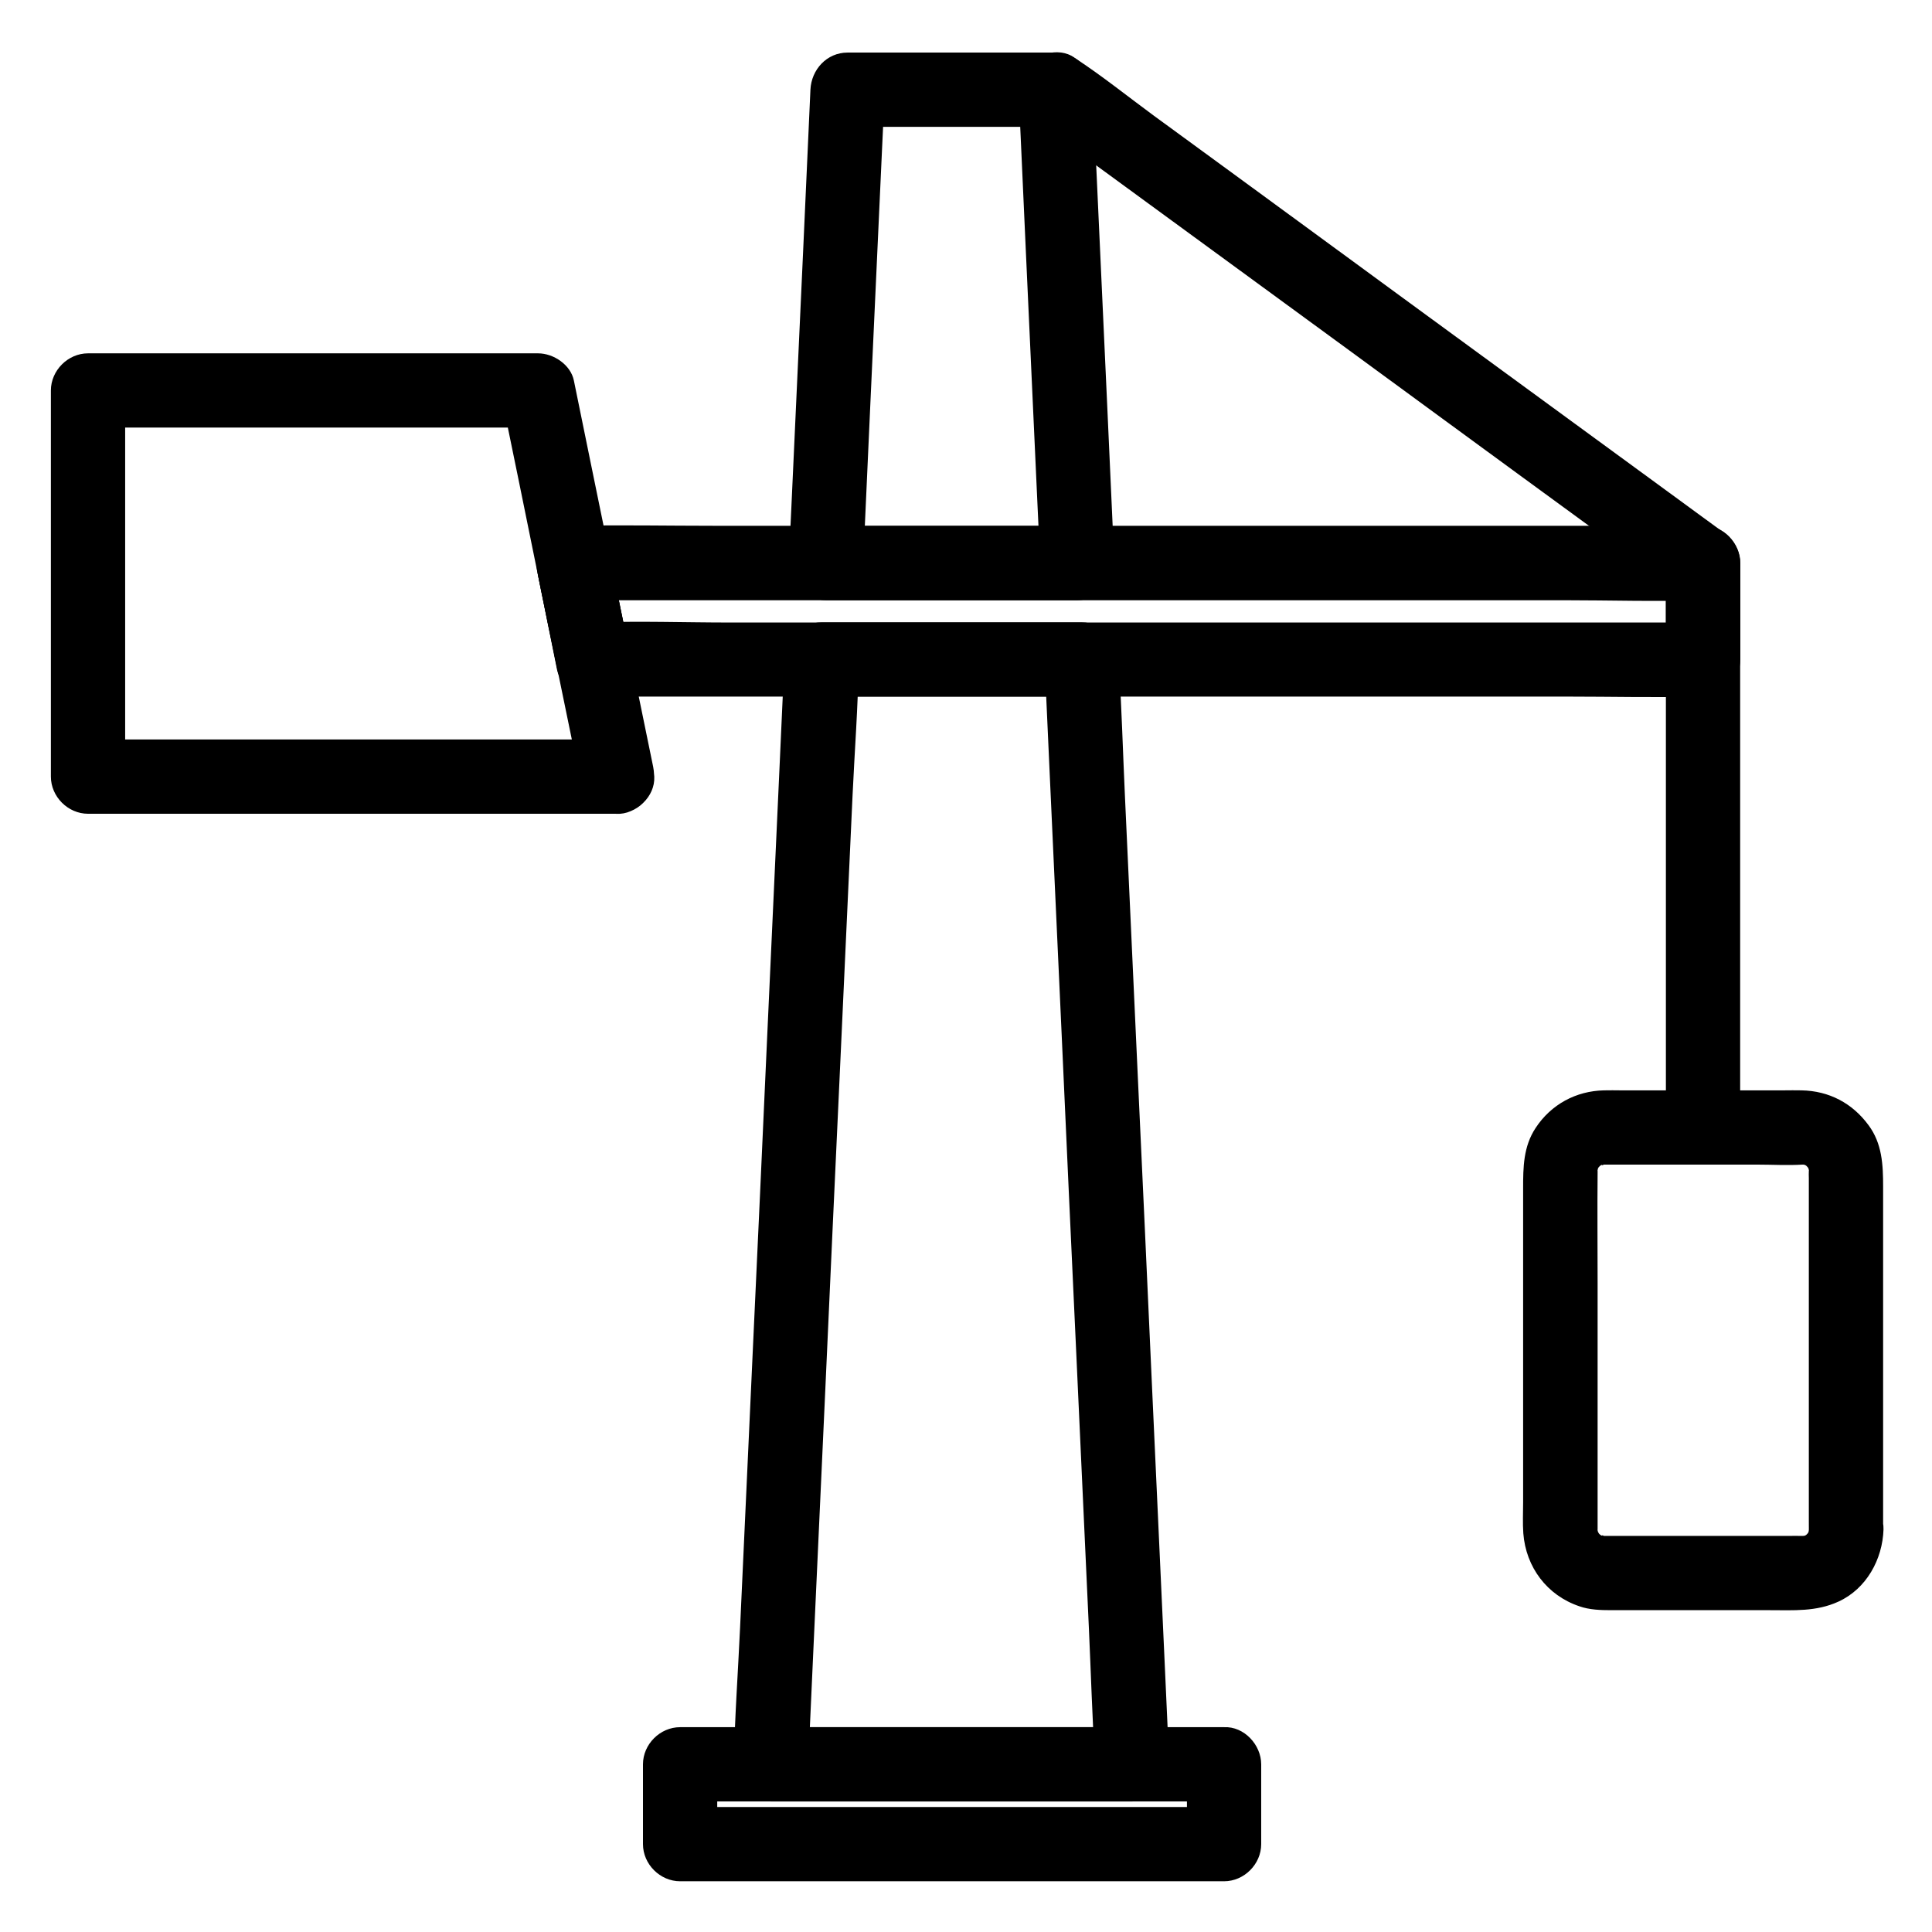
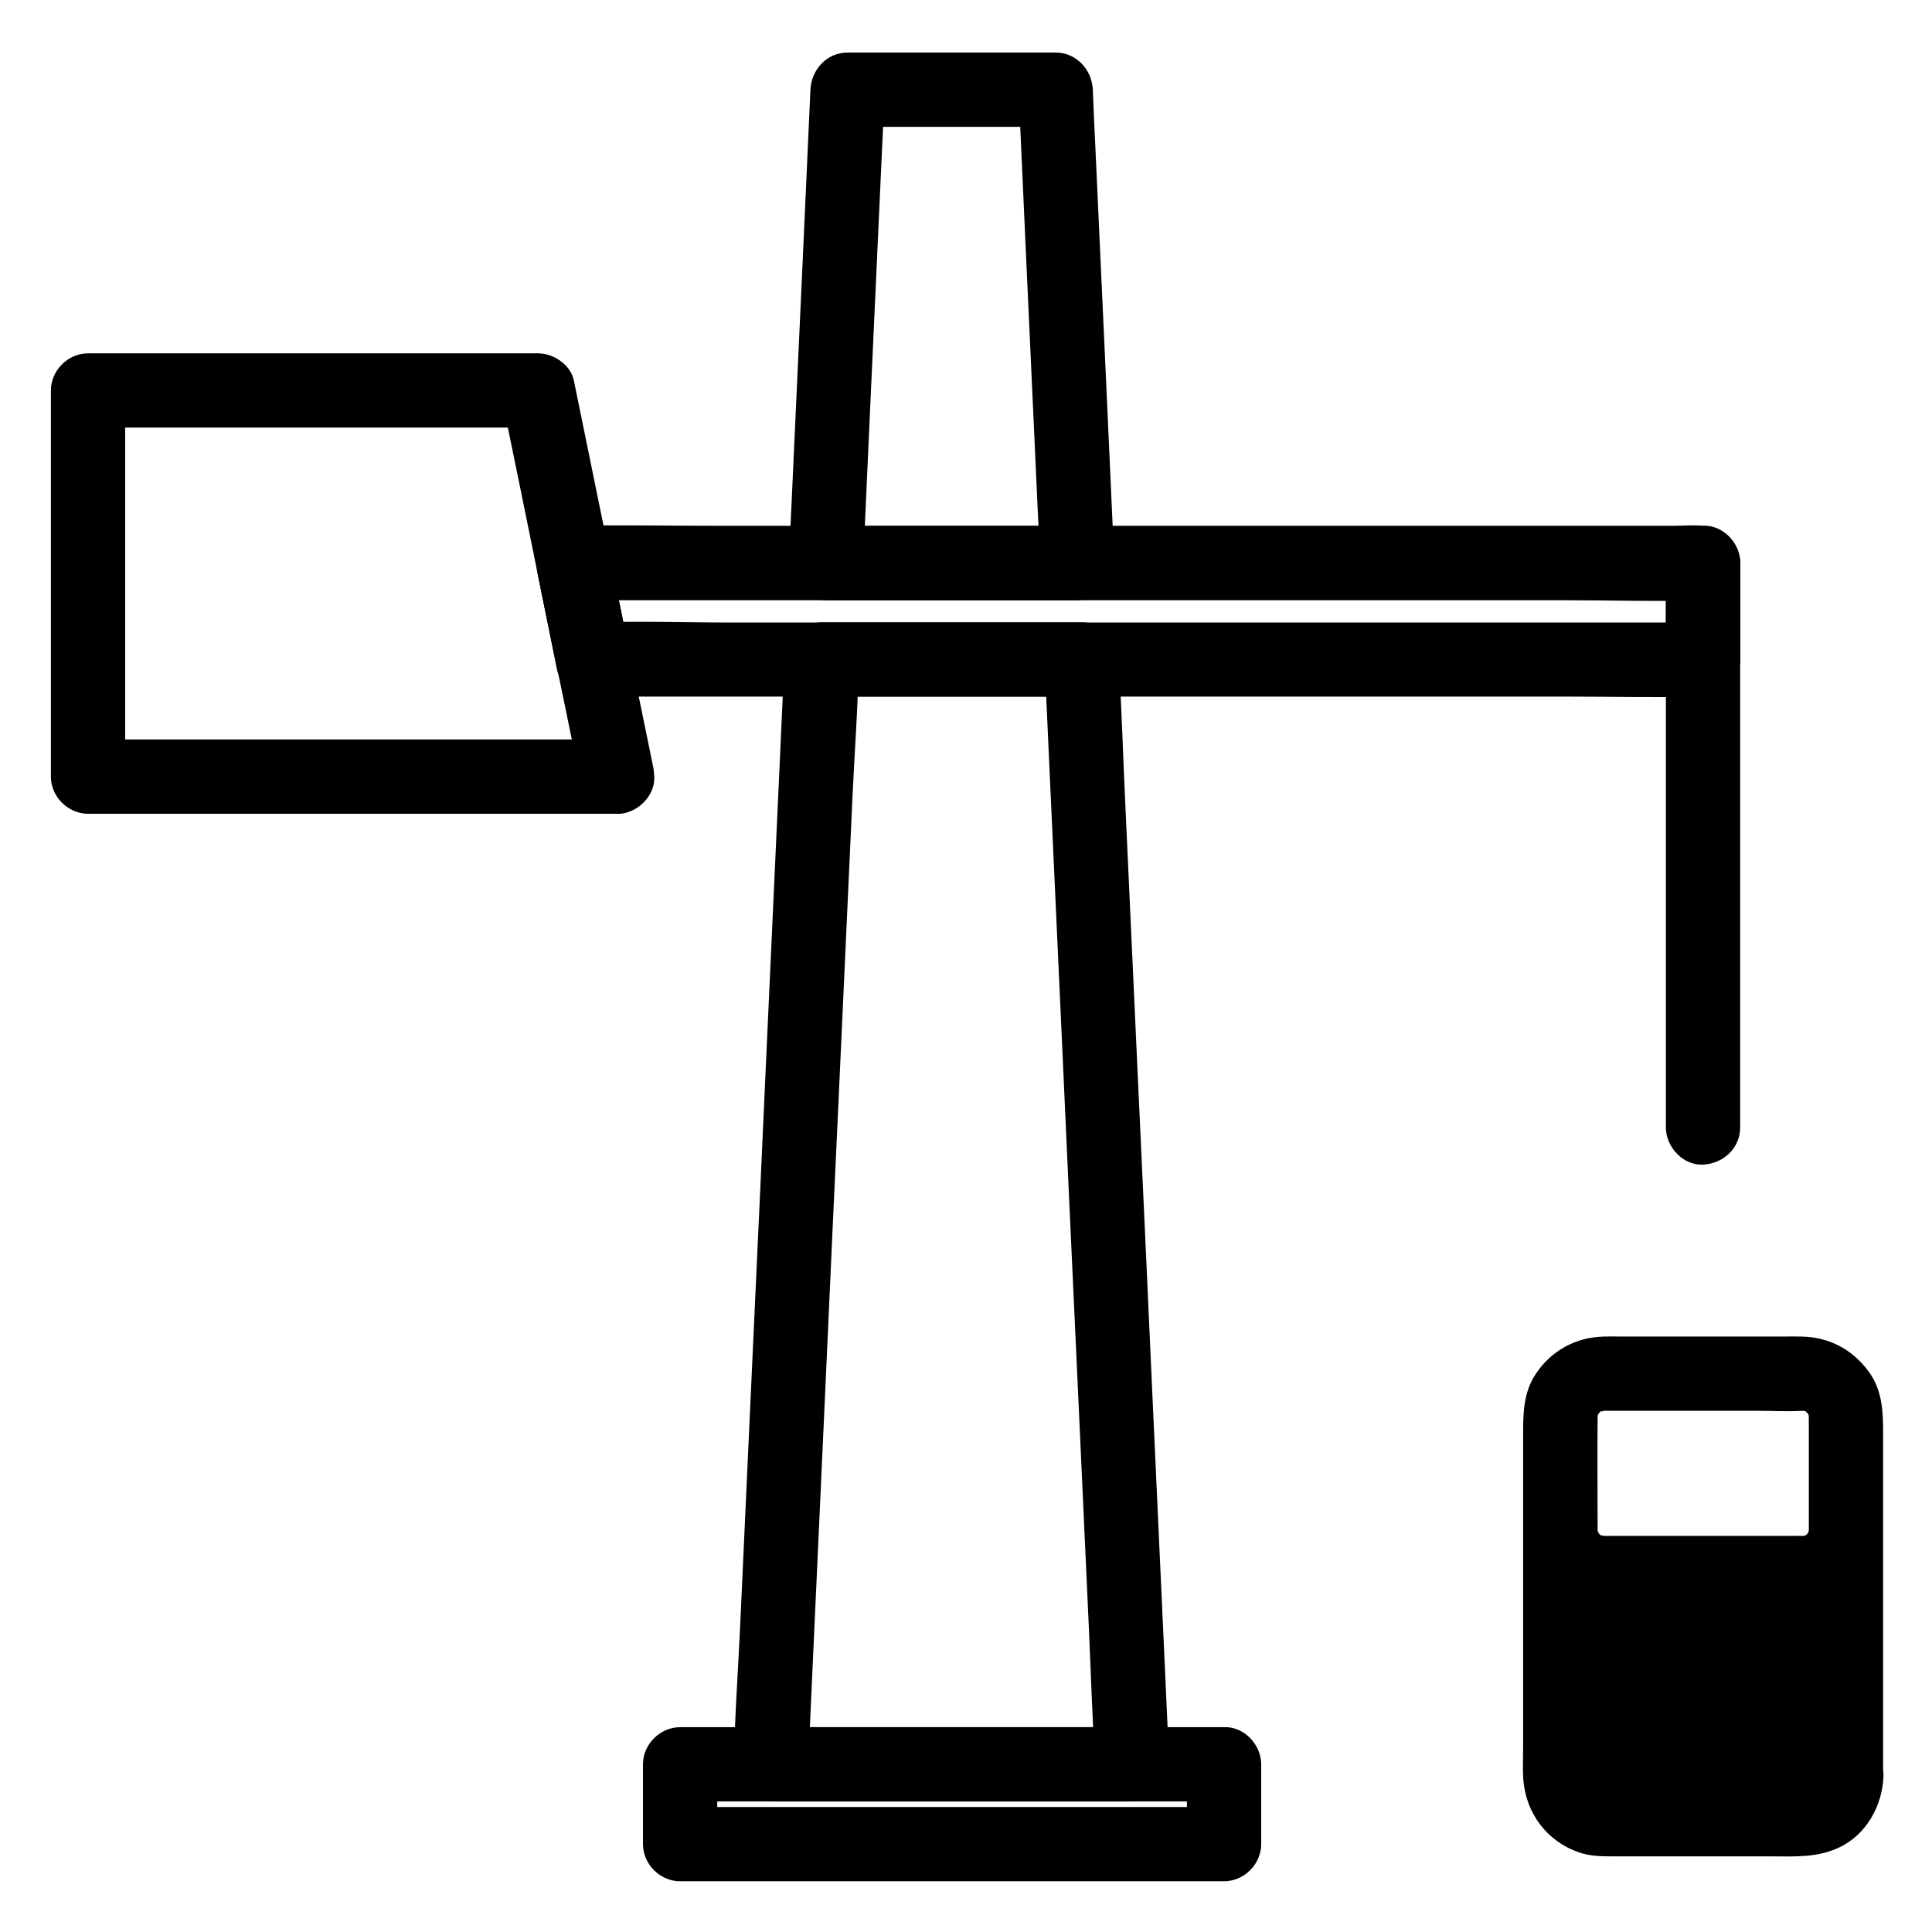
<svg xmlns="http://www.w3.org/2000/svg" fill="#000000" width="800px" height="800px" version="1.1" viewBox="144 144 512 512">
  <g>
    <path d="m585.48 293.23v25.586c3.297-3.297 6.543-6.543 9.84-9.84h-29.227-70.207-85.164-73.406c-11.855 0-23.812-0.441-35.672 0h-0.492c3.148 2.41 6.348 4.82 9.496 7.231-1.723-8.512-3.543-17.023-5.266-25.586-3.148 4.133-6.348 8.316-9.496 12.449h29.863 71.684 86.395 74.637c12.055 0 24.207 0.395 36.309 0h0.492c-1.672-0.441-3.297-0.887-4.969-1.328 4.43 2.656 11.02 1.133 13.48-3.543 2.508-4.773 1.18-10.629-3.543-13.48-3.445-2.066-8.758-1.379-12.645-1.379h-21.453-71.488-86.84-74.785c-12.203 0-24.453-0.246-36.605 0h-0.492c-6.742 0-10.727 6.25-9.496 12.449 1.723 8.562 3.492 17.074 5.266 25.586 0.836 4.184 5.363 7.231 9.496 7.231h29.227 70.207 85.164 73.406c11.855 0 23.812 0.297 35.672 0h0.492c5.312 0 9.84-4.527 9.84-9.84v-25.586c0-5.164-4.527-10.086-9.84-9.84-5.356 0.297-9.879 4.379-9.879 9.891z" />
    <path d="m291.61 320.98c0.051 0.148 0.051 0.297 0.098 0.441 3.148-4.133 6.348-8.316 9.496-12.449h-0.098c3.148 2.41 6.348 4.82 9.496 7.231-1.625-8.07-3.246-16.137-4.871-24.207-6.348 1.723-12.645 3.492-18.992 5.215 1.574 7.926 3.25 15.848 4.871 23.77 1.031 5.066 7.281 8.414 12.102 6.887 5.363-1.723 7.969-6.691 6.887-12.102-1.625-7.922-3.246-15.844-4.871-23.762-1.031-5.066-7.281-8.414-12.102-6.887-5.363 1.723-7.969 6.691-6.887 12.102 1.625 8.07 3.246 16.137 4.871 24.207 0.836 4.184 5.41 7.231 9.496 7.231h0.098c6.742 0 10.773-6.25 9.496-12.449-0.051-0.148-0.051-0.297-0.098-0.441-1.031-5.066-7.281-8.414-12.102-6.887-5.363 1.77-8.02 6.688-6.891 12.102z" />
    <path d="m429.52 283.39h-58.301-8.316c3.297 3.297 6.543 6.543 9.84 9.84 0.641-14.121 1.277-28.289 1.918-42.41 1.031-22.535 2.066-45.066 3.102-67.602 0.246-5.164 0.492-10.281 0.688-15.449-3.297 3.297-6.543 6.543-9.84 9.84h48.363 6.789c-3.297-3.297-6.543-6.543-9.84-9.84 0.641 14.121 1.277 28.289 1.918 42.41 1.031 22.535 2.066 45.066 3.102 67.602 0.246 5.164 0.492 10.281 0.688 15.449 0.246 5.117 4.379 10.086 9.84 9.84 5.117-0.246 10.086-4.328 9.84-9.84-0.641-14.121-1.277-28.289-1.918-42.41-1.031-22.535-2.066-45.066-3.102-67.602-0.246-5.164-0.492-10.281-0.688-15.449-0.246-5.312-4.328-9.84-9.84-9.84h-48.363-6.789c-5.512 0-9.594 4.527-9.84 9.84-0.641 14.121-1.277 28.289-1.918 42.41-1.031 22.535-2.066 45.066-3.102 67.602-0.246 5.164-0.492 10.281-0.688 15.449-0.246 5.312 4.723 9.84 9.84 9.84h58.301 8.316c5.164 0 10.086-4.527 9.84-9.84s-4.332-9.84-9.84-9.84z" />
    <path d="m444.03 601.72h-32.375-51.562-11.758c3.297 3.297 6.543 6.543 9.84 9.84 0.441-9.742 0.887-19.484 1.328-29.273 1.082-23.273 2.117-46.492 3.199-69.766 1.277-28.289 2.559-56.531 3.887-84.82 1.133-24.305 2.215-48.609 3.344-72.867 0.543-11.809 1.477-23.715 1.625-35.57v-0.492l-9.84 9.84h60.367 8.562c-3.297-3.297-6.543-6.543-9.84-9.84 0.441 9.742 0.887 19.484 1.328 29.273 1.082 23.273 2.117 46.492 3.199 69.766 1.277 28.289 2.559 56.531 3.887 84.82 1.133 24.305 2.215 48.609 3.344 72.867 0.543 11.855 0.887 23.715 1.625 35.57v0.492c0.246 5.117 4.379 10.086 9.84 9.84 5.117-0.246 10.086-4.328 9.84-9.84-0.441-9.742-0.887-19.484-1.328-29.273-1.082-23.273-2.117-46.492-3.199-69.766-1.277-28.289-2.559-56.531-3.887-84.82-1.133-24.305-2.215-48.609-3.344-72.867-0.543-11.855-0.887-23.715-1.625-35.57v-0.492c-0.246-5.312-4.328-9.84-9.84-9.84h-60.367-8.562c-5.512 0-9.594 4.527-9.84 9.84-0.441 9.742-0.887 19.484-1.328 29.273-1.082 23.273-2.117 46.492-3.199 69.766-1.277 28.289-2.559 56.531-3.887 84.82-1.133 24.305-2.215 48.609-3.344 72.867-0.543 11.855-1.426 23.715-1.625 35.57v0.492c-0.246 5.312 4.723 9.84 9.84 9.84h32.375 51.562 11.758c5.164 0 10.086-4.527 9.84-9.84s-4.328-9.84-9.84-9.84z" />
-     <path d="m623.37 549.32c-0.051 2.266 0.738-2.066 0 0 0 0.246-0.051 0.441-0.098 0.688-0.344 1.031-0.246 0.836 0.297-0.543 0 0-0.887 1.672-0.984 1.625 0.246-0.344 0.492-0.688 0.738-0.984-0.297 0.297-0.59 0.59-0.887 0.887 0.148 0.148 1.82-1.379-0.051-0.051-1.625 1.18 1.969-0.344 0 0-0.195 0.051-0.441 0.098-0.641 0.148-1.082 0.195-0.836 0.195 0.641-0.051-0.148-0.148-0.492 0.051-0.738 0-1.277-0.051-2.609 0-3.887 0h-19.68-21.598-6.348-1.031c-0.246 0-0.344-0.344-0.688 0 0.441 0.051 0.836 0.148 1.277 0.195-0.441-0.098-0.836-0.195-1.277-0.297-1.969-0.344 1.625 1.133 0 0-0.395-0.195-0.738-0.441-1.082-0.688 1.133 0.887 1.328 1.031 0.543 0.297-1.477-1.477 0.934 1.918-0.051 0-0.051-0.148-0.688-1.082-0.641-1.133 0.148 0.395 0.344 0.789 0.492 1.18-0.148-0.395-0.246-0.836-0.344-1.23-0.688-2.016-0.098 2.164 0.051-0.051v-0.543-3.691-15.449-45.559c0-9.742-0.098-19.484 0-29.227v-0.492c-0.148-2.164-0.738 2.016-0.051-0.051 0.051-0.195 0.098-0.441 0.148-0.641 0.344-1.031 0.246-0.836-0.297 0.543 0 0 0.887-1.672 0.984-1.625-0.887 1.133-1.031 1.328-0.297 0.543 0.789-0.688 0.59-0.59-0.543 0.297 0-0.051 1.133-0.738 1.082-0.688 1.625-1.18-1.969 0.344 0 0 0.195-0.051 0.441-0.098 0.641-0.148 1.082-0.195 0.836-0.195-0.641 0.051 0.395 0.395 0.441-0.051 0.688 0h1.277 16.582 22.68c3.984 0 8.07 0.246 12.055 0h0.688c-0.441-0.051-0.836-0.148-1.277-0.195 0.441 0.098 0.836 0.195 1.277 0.297 1.969 0.344-1.625-1.133 0 0 1.871 1.328 0.195-0.195 0.051-0.051 0.148 0.148 0.297 0.297 0.441 0.441 0.688 0.789 0.59 0.59-0.297-0.543 0.098-0.051 0.984 1.625 0.984 1.625-0.148-0.395-0.344-0.789-0.492-1.18 0.148 0.395 0.246 0.836 0.344 1.23 0.688 2.016 0.098-2.164-0.051 0.051-0.051 0.641 0 1.328 0 1.969v13.039 78.082c0.008 0.691 0.008 1.332 0.008 1.922 0 5.164 4.527 10.086 9.84 9.84s9.84-4.328 9.84-9.84v-26.766-47.477-16.582c0-5.758-0.246-11.465-3.887-16.336-4.281-5.805-10.43-9.055-17.711-9.199-1.574-0.051-3.199 0-4.773 0h-21.844-21.305c-1.477 0-2.953-0.051-4.43 0-7.43 0.148-14.07 3.738-18.156 9.988-3.246 4.922-3.297 10.43-3.297 15.988v16.777 47.527 18.895c0 2.707-0.148 5.512 0.051 8.215 0.688 8.953 6.25 16.434 14.859 19.336 2.656 0.934 5.559 1.031 8.363 1.031h18.895 23.223c6.25 0 12.25 0.441 18.156-2.262 7.43-3.394 11.711-11.219 11.957-19.141 0.148-5.164-4.625-10.086-9.84-9.84-5.562 0.25-9.793 4.336-9.941 9.844z" />
+     <path d="m623.37 549.32c-0.051 2.266 0.738-2.066 0 0 0 0.246-0.051 0.441-0.098 0.688-0.344 1.031-0.246 0.836 0.297-0.543 0 0-0.887 1.672-0.984 1.625 0.246-0.344 0.492-0.688 0.738-0.984-0.297 0.297-0.59 0.59-0.887 0.887 0.148 0.148 1.82-1.379-0.051-0.051-1.625 1.18 1.969-0.344 0 0-0.195 0.051-0.441 0.098-0.641 0.148-1.082 0.195-0.836 0.195 0.641-0.051-0.148-0.148-0.492 0.051-0.738 0-1.277-0.051-2.609 0-3.887 0h-19.68-21.598-6.348-1.031c-0.246 0-0.344-0.344-0.688 0 0.441 0.051 0.836 0.148 1.277 0.195-0.441-0.098-0.836-0.195-1.277-0.297-1.969-0.344 1.625 1.133 0 0-0.395-0.195-0.738-0.441-1.082-0.688 1.133 0.887 1.328 1.031 0.543 0.297-1.477-1.477 0.934 1.918-0.051 0-0.051-0.148-0.688-1.082-0.641-1.133 0.148 0.395 0.344 0.789 0.492 1.18-0.148-0.395-0.246-0.836-0.344-1.23-0.688-2.016-0.098 2.164 0.051-0.051c0-9.742-0.098-19.484 0-29.227v-0.492c-0.148-2.164-0.738 2.016-0.051-0.051 0.051-0.195 0.098-0.441 0.148-0.641 0.344-1.031 0.246-0.836-0.297 0.543 0 0 0.887-1.672 0.984-1.625-0.887 1.133-1.031 1.328-0.297 0.543 0.789-0.688 0.59-0.59-0.543 0.297 0-0.051 1.133-0.738 1.082-0.688 1.625-1.18-1.969 0.344 0 0 0.195-0.051 0.441-0.098 0.641-0.148 1.082-0.195 0.836-0.195-0.641 0.051 0.395 0.395 0.441-0.051 0.688 0h1.277 16.582 22.68c3.984 0 8.07 0.246 12.055 0h0.688c-0.441-0.051-0.836-0.148-1.277-0.195 0.441 0.098 0.836 0.195 1.277 0.297 1.969 0.344-1.625-1.133 0 0 1.871 1.328 0.195-0.195 0.051-0.051 0.148 0.148 0.297 0.297 0.441 0.441 0.688 0.789 0.59 0.59-0.297-0.543 0.098-0.051 0.984 1.625 0.984 1.625-0.148-0.395-0.344-0.789-0.492-1.18 0.148 0.395 0.246 0.836 0.344 1.23 0.688 2.016 0.098-2.164-0.051 0.051-0.051 0.641 0 1.328 0 1.969v13.039 78.082c0.008 0.691 0.008 1.332 0.008 1.922 0 5.164 4.527 10.086 9.84 9.84s9.84-4.328 9.84-9.84v-26.766-47.477-16.582c0-5.758-0.246-11.465-3.887-16.336-4.281-5.805-10.43-9.055-17.711-9.199-1.574-0.051-3.199 0-4.773 0h-21.844-21.305c-1.477 0-2.953-0.051-4.43 0-7.43 0.148-14.07 3.738-18.156 9.988-3.246 4.922-3.297 10.43-3.297 15.988v16.777 47.527 18.895c0 2.707-0.148 5.512 0.051 8.215 0.688 8.953 6.25 16.434 14.859 19.336 2.656 0.934 5.559 1.031 8.363 1.031h18.895 23.223c6.25 0 12.25 0.441 18.156-2.262 7.43-3.394 11.711-11.219 11.957-19.141 0.148-5.164-4.625-10.086-9.84-9.84-5.562 0.25-9.793 4.336-9.941 9.844z" />
    <path d="m307.55 339.97h-47.379-75.523-17.32l9.84 9.84v-34.688-55.004-12.645c-3.297 3.297-6.543 6.543-9.84 9.84h40.297 64.207 14.762c-3.148-2.41-6.348-4.82-9.496-7.231 3 14.613 6.004 29.176 8.953 43.789 2.262 11.07 4.574 22.141 6.84 33.211 1.723 8.461 3.492 16.875 5.215 25.34 1.031 5.066 7.281 8.414 12.102 6.887 5.363-1.723 7.969-6.691 6.887-12.102-2.609-12.742-5.215-25.438-7.871-38.18-2.856-13.922-5.707-27.848-8.562-41.77-1.523-7.477-3.051-14.957-4.574-22.387-0.836-4.184-5.363-7.231-9.496-7.231h-40.297-64.207-14.762c-5.312 0-9.84 4.527-9.84 9.84v34.688 55.004 12.645c0 5.312 4.527 9.84 9.84 9.84h47.379 75.523 17.32c5.164 0 10.086-4.527 9.84-9.84-0.242-5.32-4.324-9.848-9.836-9.848z" />
    <path d="m605.16 442.8v-50.578-80.59-18.402c0-5.164-4.527-10.086-9.84-9.84s-9.84 4.328-9.84 9.84v50.578 80.59 18.402c0 5.164 4.527 10.086 9.84 9.84 5.312-0.242 9.84-4.328 9.84-9.84z" />
-     <path d="m600.24 284.72c-5.707-4.184-11.367-8.316-17.074-12.496-13.676-9.988-27.305-19.977-40.984-29.961-16.531-12.102-33.062-24.156-49.543-36.262-14.27-10.43-28.535-20.91-42.852-31.34-6.887-5.066-13.676-10.527-20.812-15.203-0.098-0.051-0.195-0.148-0.297-0.195-4.184-3.051-11.168-0.836-13.48 3.543-2.707 5.117-0.934 10.184 3.543 13.48 5.707 4.184 11.367 8.316 17.074 12.496 13.676 9.988 27.305 19.977 40.984 29.961 16.531 12.102 33.062 24.156 49.543 36.262 14.27 10.43 28.535 20.91 42.852 31.34 6.887 5.066 13.676 10.527 20.812 15.203 0.098 0.051 0.195 0.148 0.297 0.195 4.184 3.051 11.168 0.836 13.48-3.543 2.707-5.117 0.934-10.234-3.543-13.48z" />
    <path d="m458.55 611.56v21.156l9.84-9.84h-48.855-77.539-17.762c3.297 3.297 6.543 6.543 9.84 9.84v-21.156c-3.297 3.297-6.543 6.543-9.84 9.84h48.855 77.539 17.762c5.164 0 10.086-4.527 9.84-9.84-0.246-5.312-4.328-9.84-9.84-9.84h-48.855-77.539-17.762c-5.312 0-9.84 4.527-9.84 9.84v21.156c0 5.312 4.527 9.84 9.84 9.84h48.855 77.539 17.762c5.312 0 9.84-4.527 9.84-9.84v-21.156c0-5.164-4.527-10.086-9.84-9.84s-9.84 4.328-9.84 9.84z" />
  </g>
</svg>